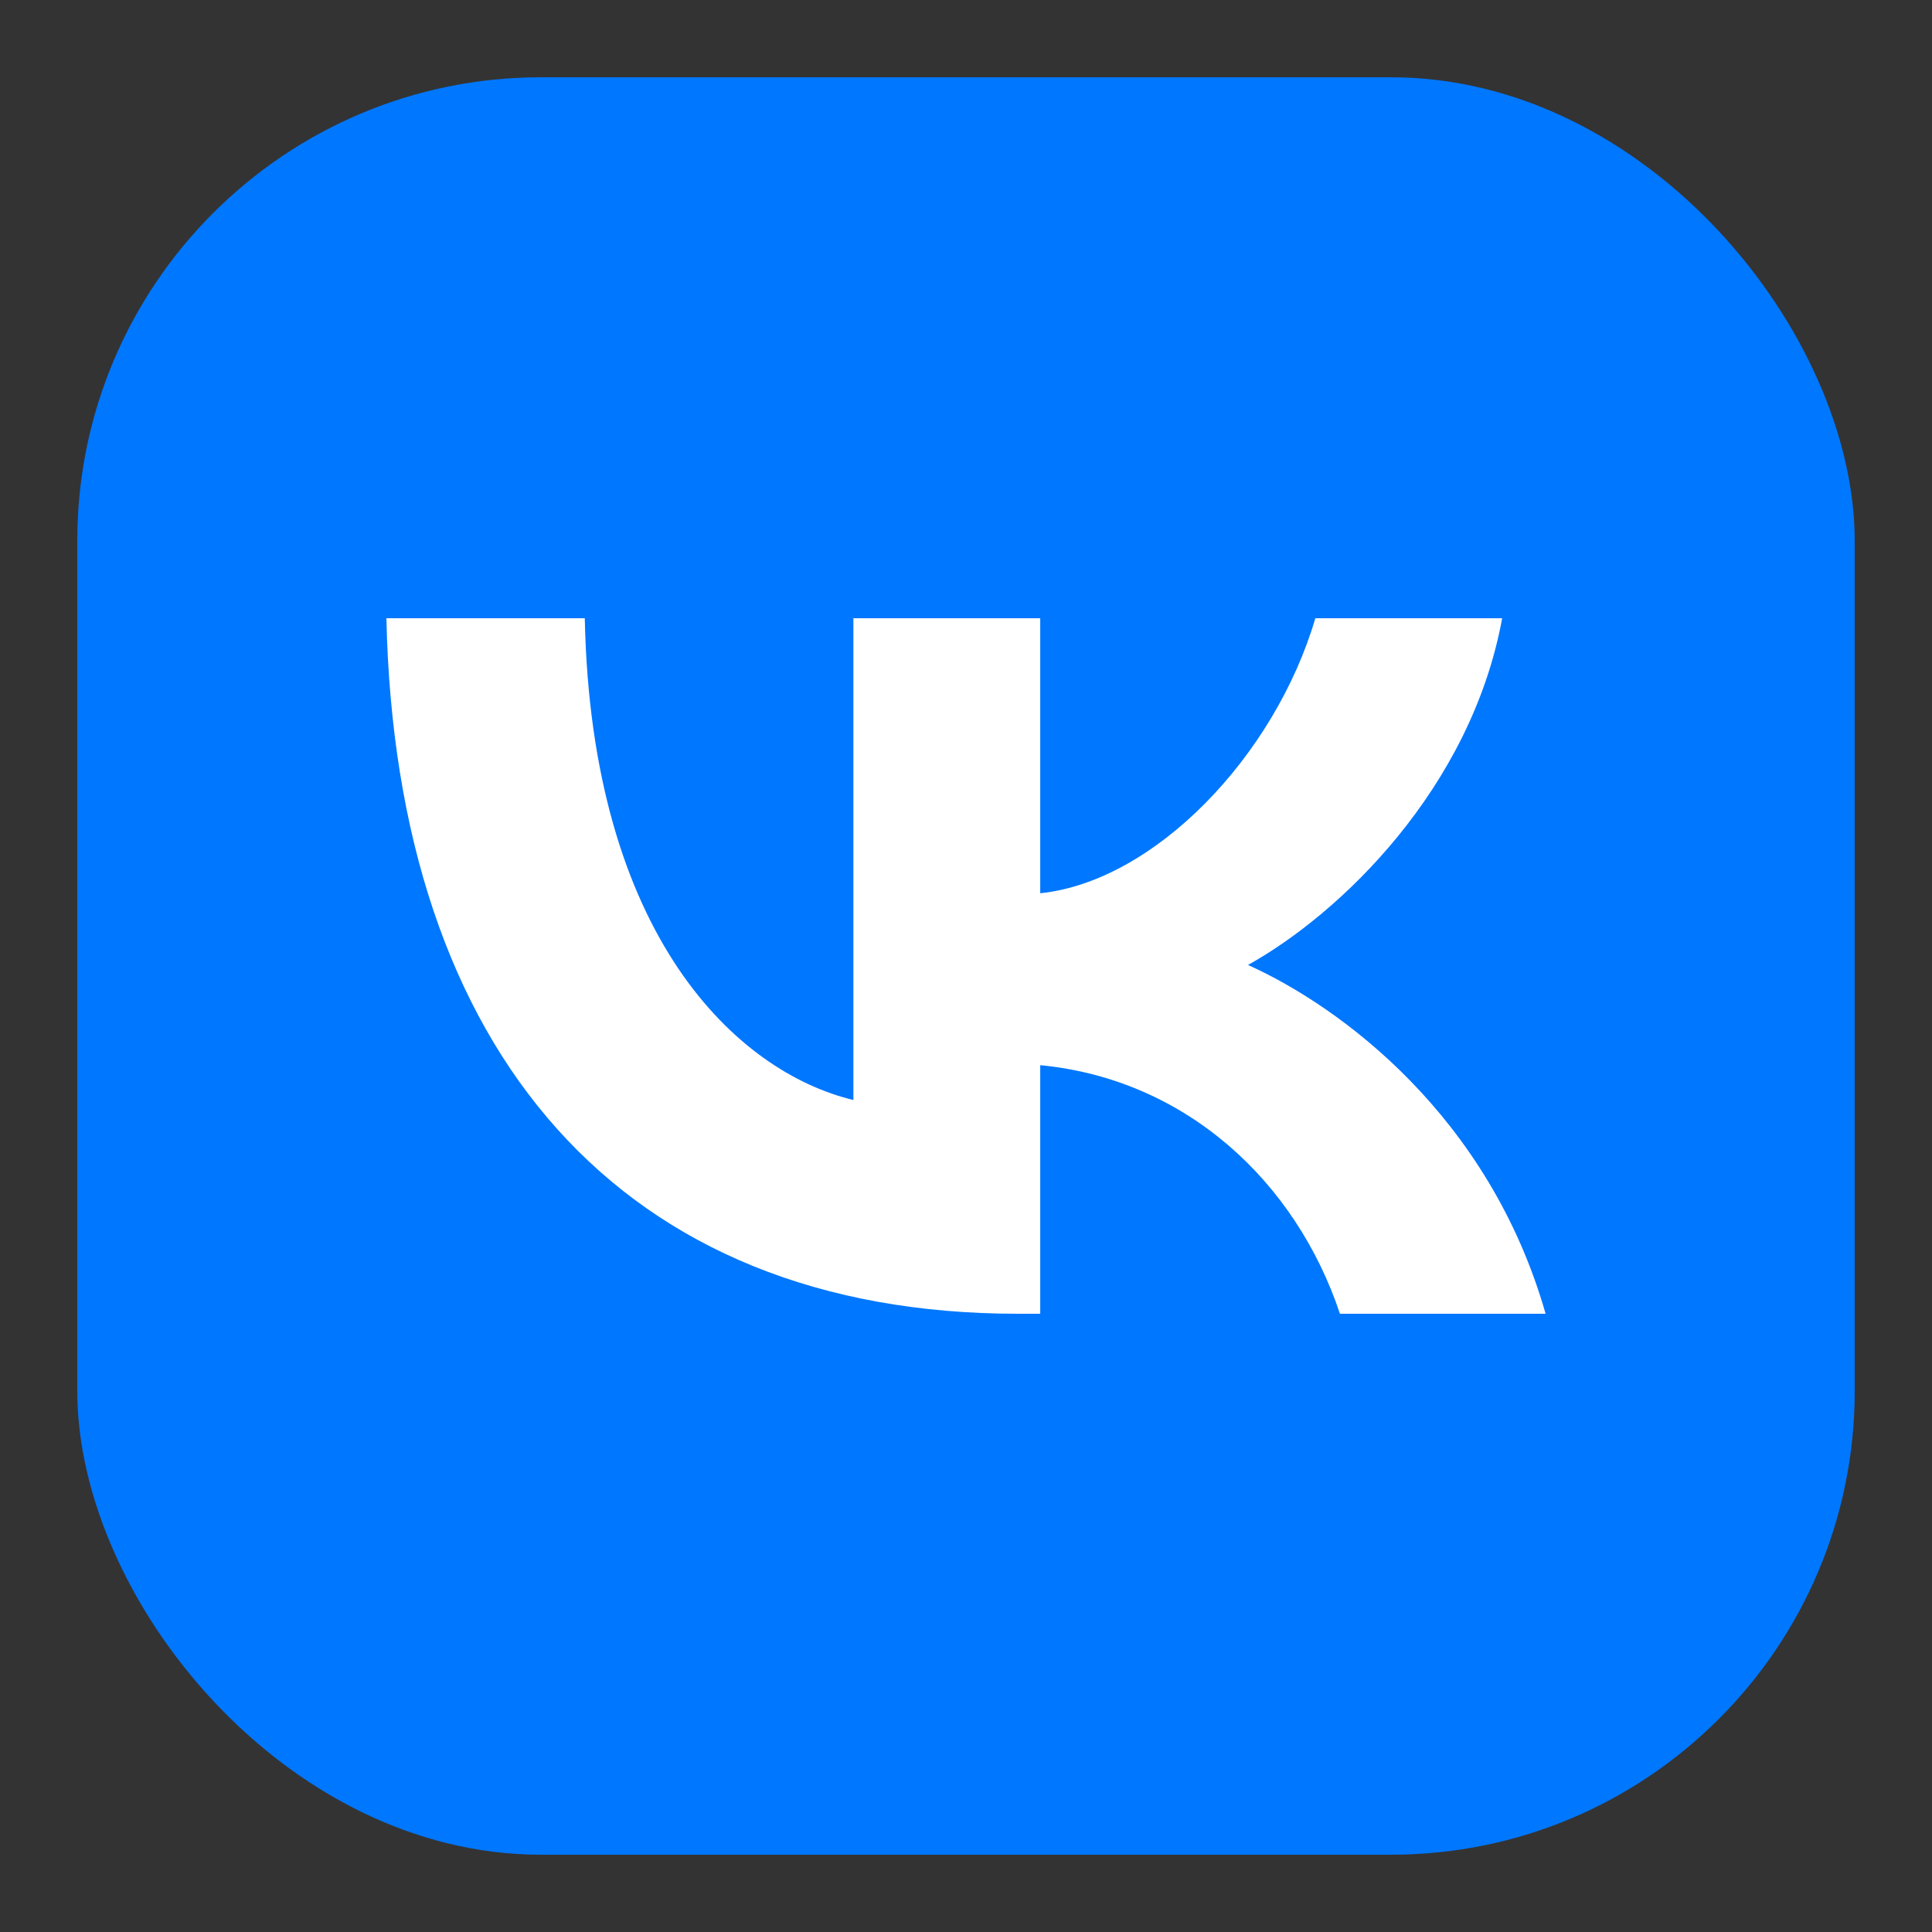
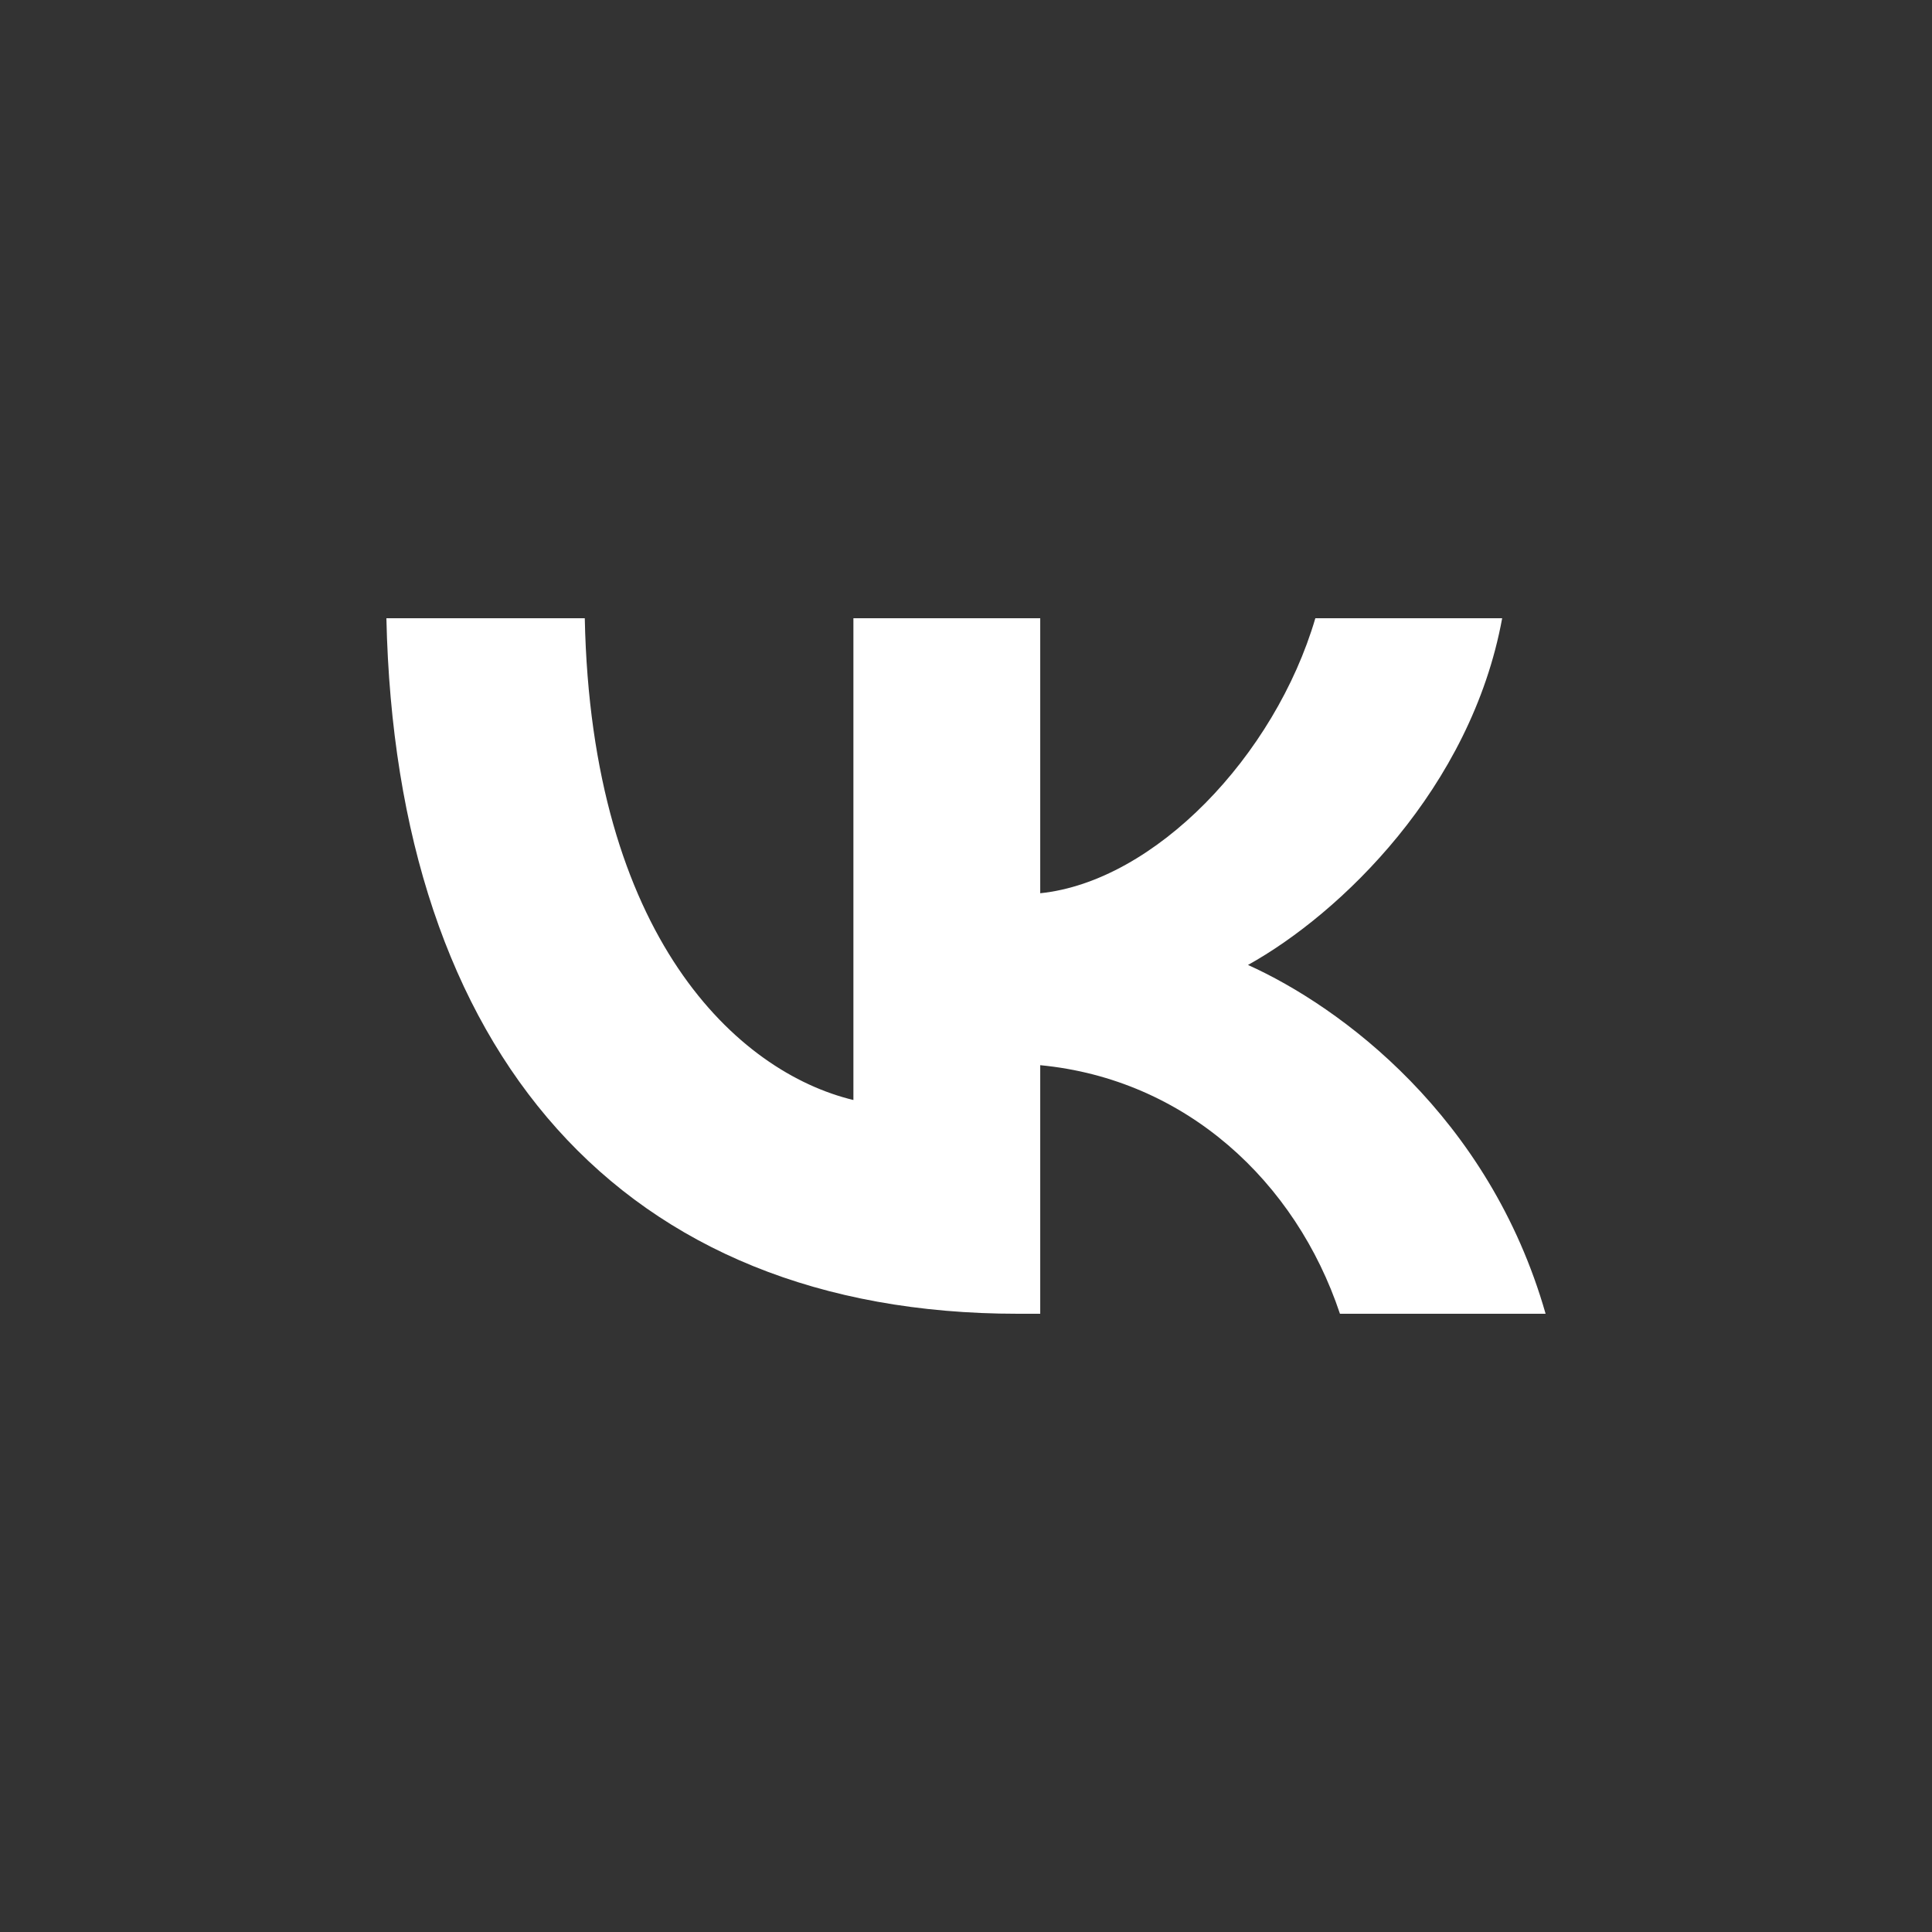
<svg xmlns="http://www.w3.org/2000/svg" width="50" height="50" viewBox="0 0 50 50" fill="none">
  <rect x="0" y="0" width="50" height="50" fill="#333333" stroke="none" />
-   <rect x="2" y="2" width="46" height="46" rx="12" fill="#0077FF" />
-   <path d="M26.34 34C16.09 34 10.244 27.243 10 16H15.134C15.303 24.252 19.088 27.748 22.086 28.468V16H26.921V23.117C29.881 22.811 32.992 19.568 34.041 16H38.876C38.07 20.396 34.697 23.64 32.298 24.973C34.697 26.054 38.538 28.883 40 34H34.678C33.535 30.577 30.687 27.928 26.921 27.567L26.921 34H26.34Z" fill="white" />
+   <path d="M26.34 34C16.09 34 10.244 27.243 10 16H15.134C15.303 24.252 19.088 27.748 22.086 28.468V16H26.921V23.117C29.881 22.811 32.992 19.568 34.041 16H38.876C38.07 20.396 34.697 23.64 32.298 24.973C34.697 26.054 38.538 28.883 40 34H34.678C33.535 30.577 30.687 27.928 26.921 27.567L26.921 34Z" fill="white" />
</svg>